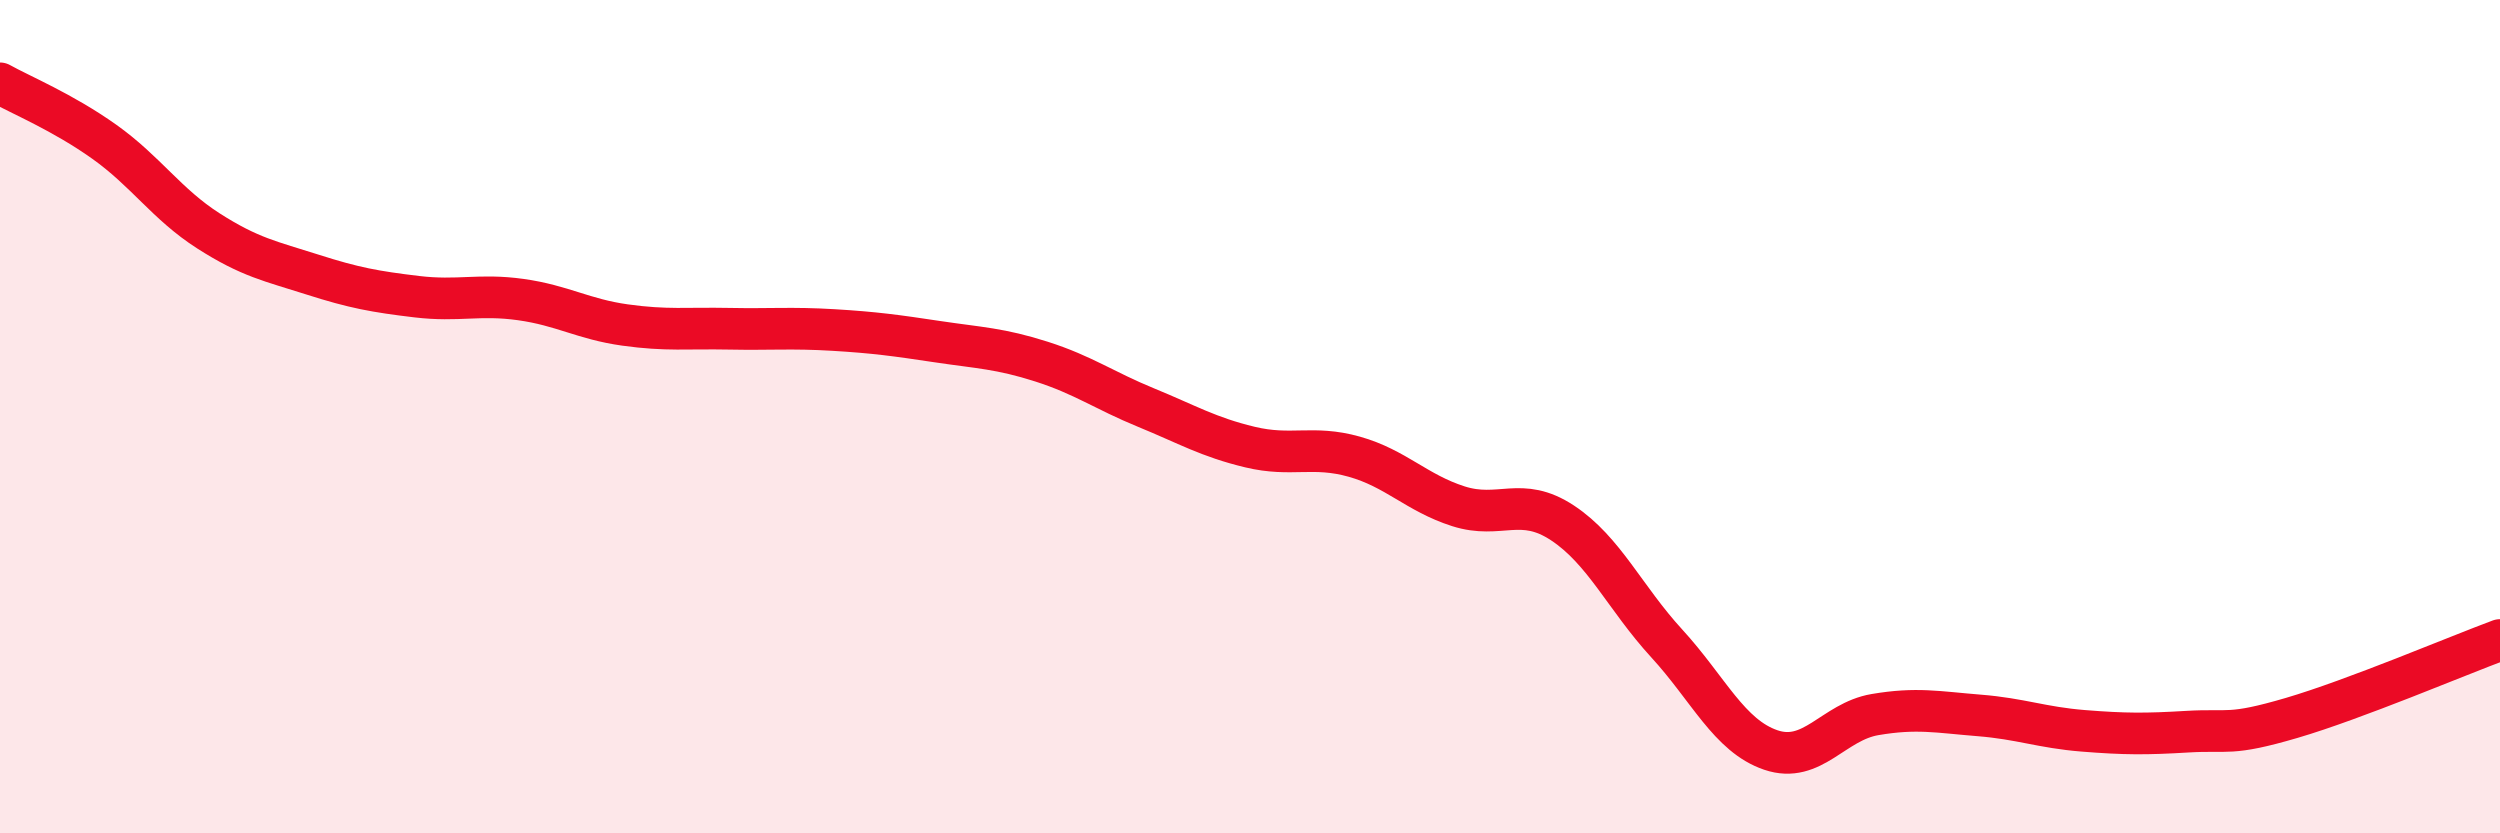
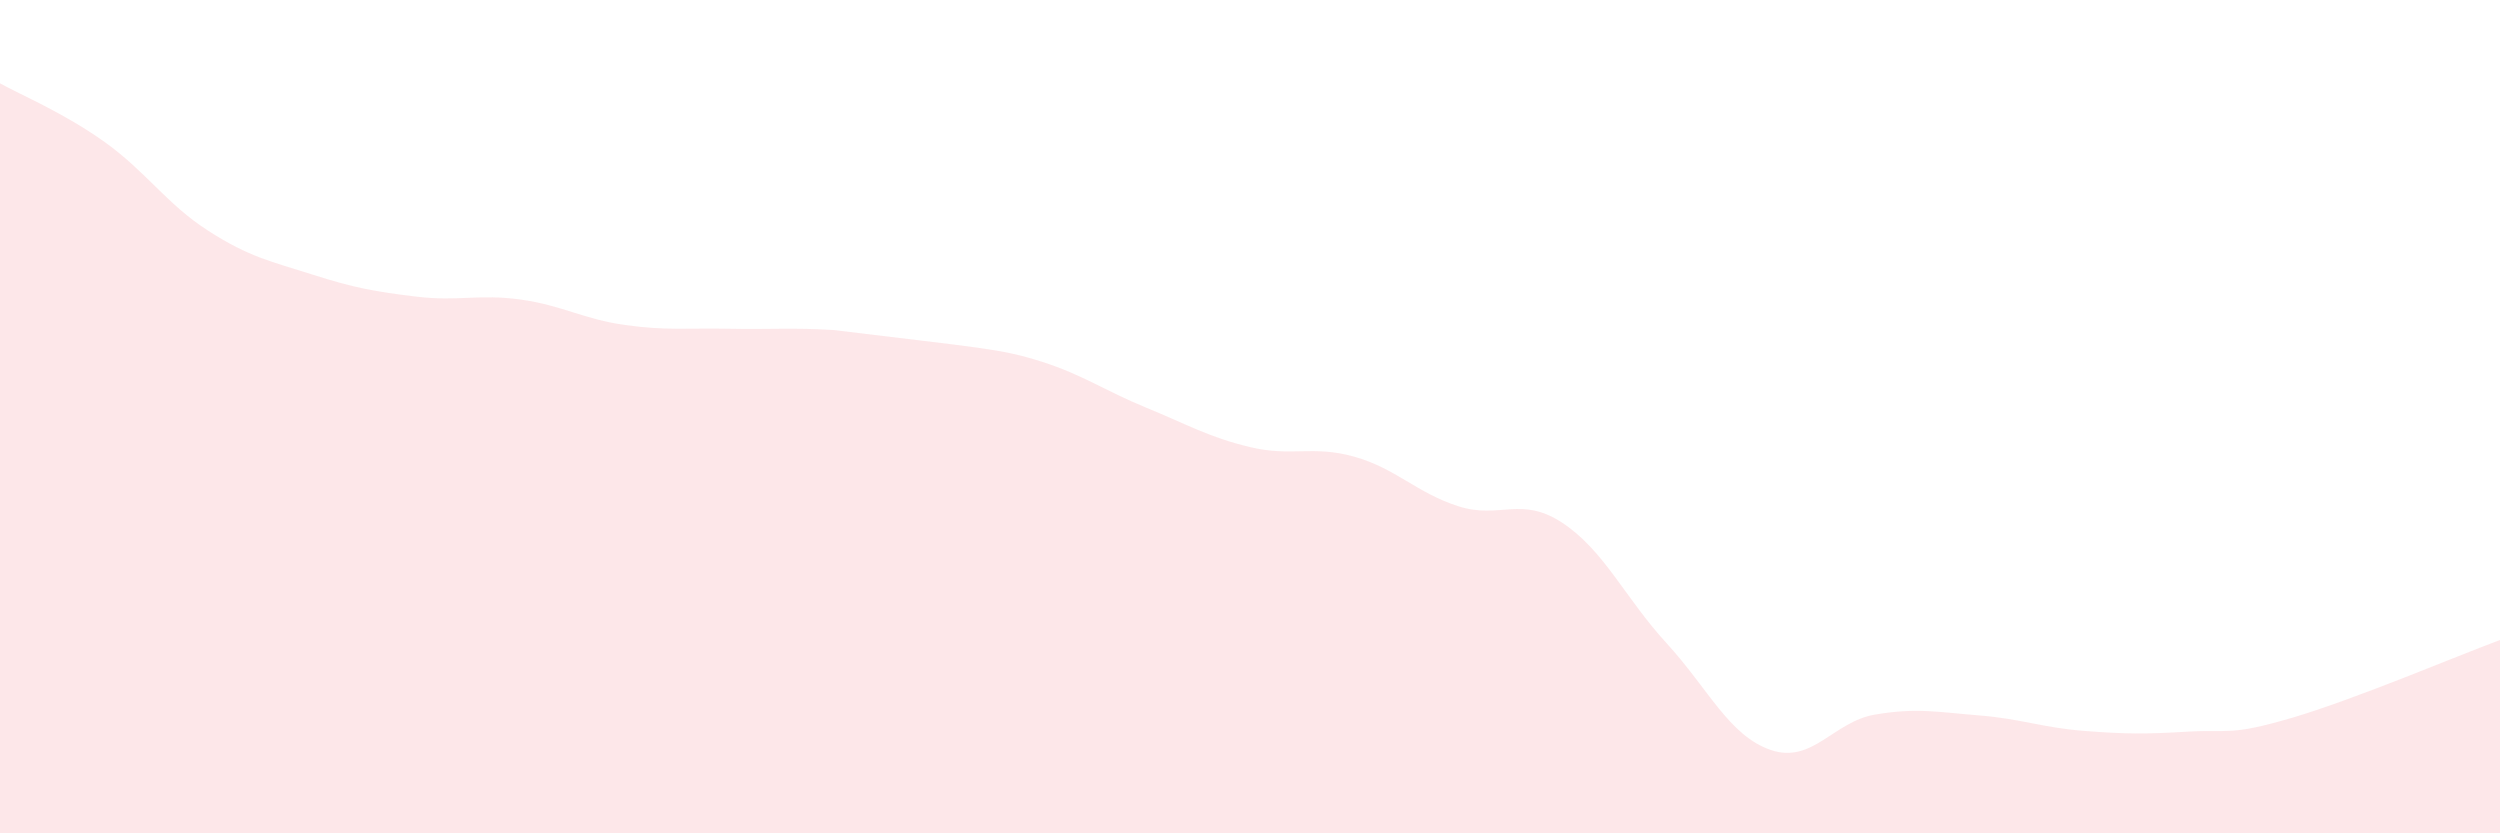
<svg xmlns="http://www.w3.org/2000/svg" width="60" height="20" viewBox="0 0 60 20">
-   <path d="M 0,2 C 0.5,2.28 1.5,2.69 2.5,3.4 C 3.5,4.11 4,4.9 5,5.54 C 6,6.18 6.5,6.27 7.5,6.59 C 8.5,6.91 9,7 10,7.12 C 11,7.24 11.5,7.05 12.5,7.19 C 13.5,7.33 14,7.66 15,7.8 C 16,7.94 16.5,7.87 17.5,7.89 C 18.5,7.91 19,7.86 20,7.92 C 21,7.98 21.5,8.05 22.5,8.2 C 23.5,8.35 24,8.36 25,8.68 C 26,9 26.5,9.37 27.5,9.78 C 28.5,10.19 29,10.49 30,10.73 C 31,10.97 31.5,10.68 32.5,10.96 C 33.5,11.24 34,11.83 35,12.15 C 36,12.47 36.5,11.89 37.5,12.55 C 38.5,13.21 39,14.35 40,15.44 C 41,16.53 41.5,17.66 42.5,18 C 43.5,18.34 44,17.32 45,17.15 C 46,16.98 46.5,17.09 47.5,17.17 C 48.5,17.25 49,17.46 50,17.54 C 51,17.62 51.5,17.62 52.5,17.56 C 53.5,17.5 53.5,17.67 55,17.23 C 56.5,16.79 59,15.73 60,15.36L60 20L0 20Z" fill="#EB0A25" opacity="0.1" stroke-linecap="round" stroke-linejoin="round" />
-   <path d="M 0,2 C 0.5,2.28 1.5,2.69 2.5,3.4 C 3.5,4.11 4,4.9 5,5.54 C 6,6.18 6.5,6.27 7.5,6.59 C 8.5,6.91 9,7 10,7.12 C 11,7.24 11.5,7.05 12.5,7.19 C 13.5,7.33 14,7.66 15,7.8 C 16,7.94 16.5,7.87 17.5,7.89 C 18.5,7.91 19,7.86 20,7.92 C 21,7.98 21.5,8.05 22.5,8.2 C 23.5,8.35 24,8.36 25,8.68 C 26,9 26.5,9.37 27.5,9.78 C 28.5,10.19 29,10.49 30,10.73 C 31,10.97 31.5,10.68 32.5,10.96 C 33.5,11.24 34,11.83 35,12.15 C 36,12.47 36.5,11.89 37.5,12.55 C 38.5,13.21 39,14.35 40,15.44 C 41,16.53 41.5,17.66 42.5,18 C 43.5,18.34 44,17.32 45,17.15 C 46,16.98 46.5,17.09 47.5,17.17 C 48.5,17.25 49,17.46 50,17.54 C 51,17.62 51.5,17.62 52.5,17.56 C 53.5,17.5 53.5,17.67 55,17.23 C 56.5,16.79 59,15.73 60,15.36" stroke="#EB0A25" stroke-width="1" fill="none" stroke-linecap="round" stroke-linejoin="round" />
+   <path d="M 0,2 C 0.5,2.28 1.5,2.69 2.5,3.4 C 3.5,4.11 4,4.9 5,5.54 C 6,6.18 6.5,6.27 7.5,6.59 C 8.5,6.91 9,7 10,7.12 C 11,7.24 11.5,7.05 12.5,7.19 C 13.5,7.33 14,7.66 15,7.8 C 16,7.94 16.5,7.87 17.5,7.89 C 18.5,7.91 19,7.86 20,7.92 C 23.5,8.35 24,8.36 25,8.68 C 26,9 26.5,9.37 27.5,9.78 C 28.5,10.19 29,10.49 30,10.73 C 31,10.97 31.5,10.68 32.5,10.96 C 33.5,11.24 34,11.83 35,12.15 C 36,12.47 36.5,11.89 37.5,12.55 C 38.5,13.21 39,14.35 40,15.44 C 41,16.53 41.5,17.66 42.5,18 C 43.5,18.34 44,17.32 45,17.15 C 46,16.98 46.5,17.09 47.5,17.17 C 48.5,17.25 49,17.46 50,17.54 C 51,17.62 51.5,17.62 52.5,17.56 C 53.5,17.5 53.5,17.67 55,17.23 C 56.5,16.79 59,15.73 60,15.36L60 20L0 20Z" fill="#EB0A25" opacity="0.1" stroke-linecap="round" stroke-linejoin="round" />
</svg>